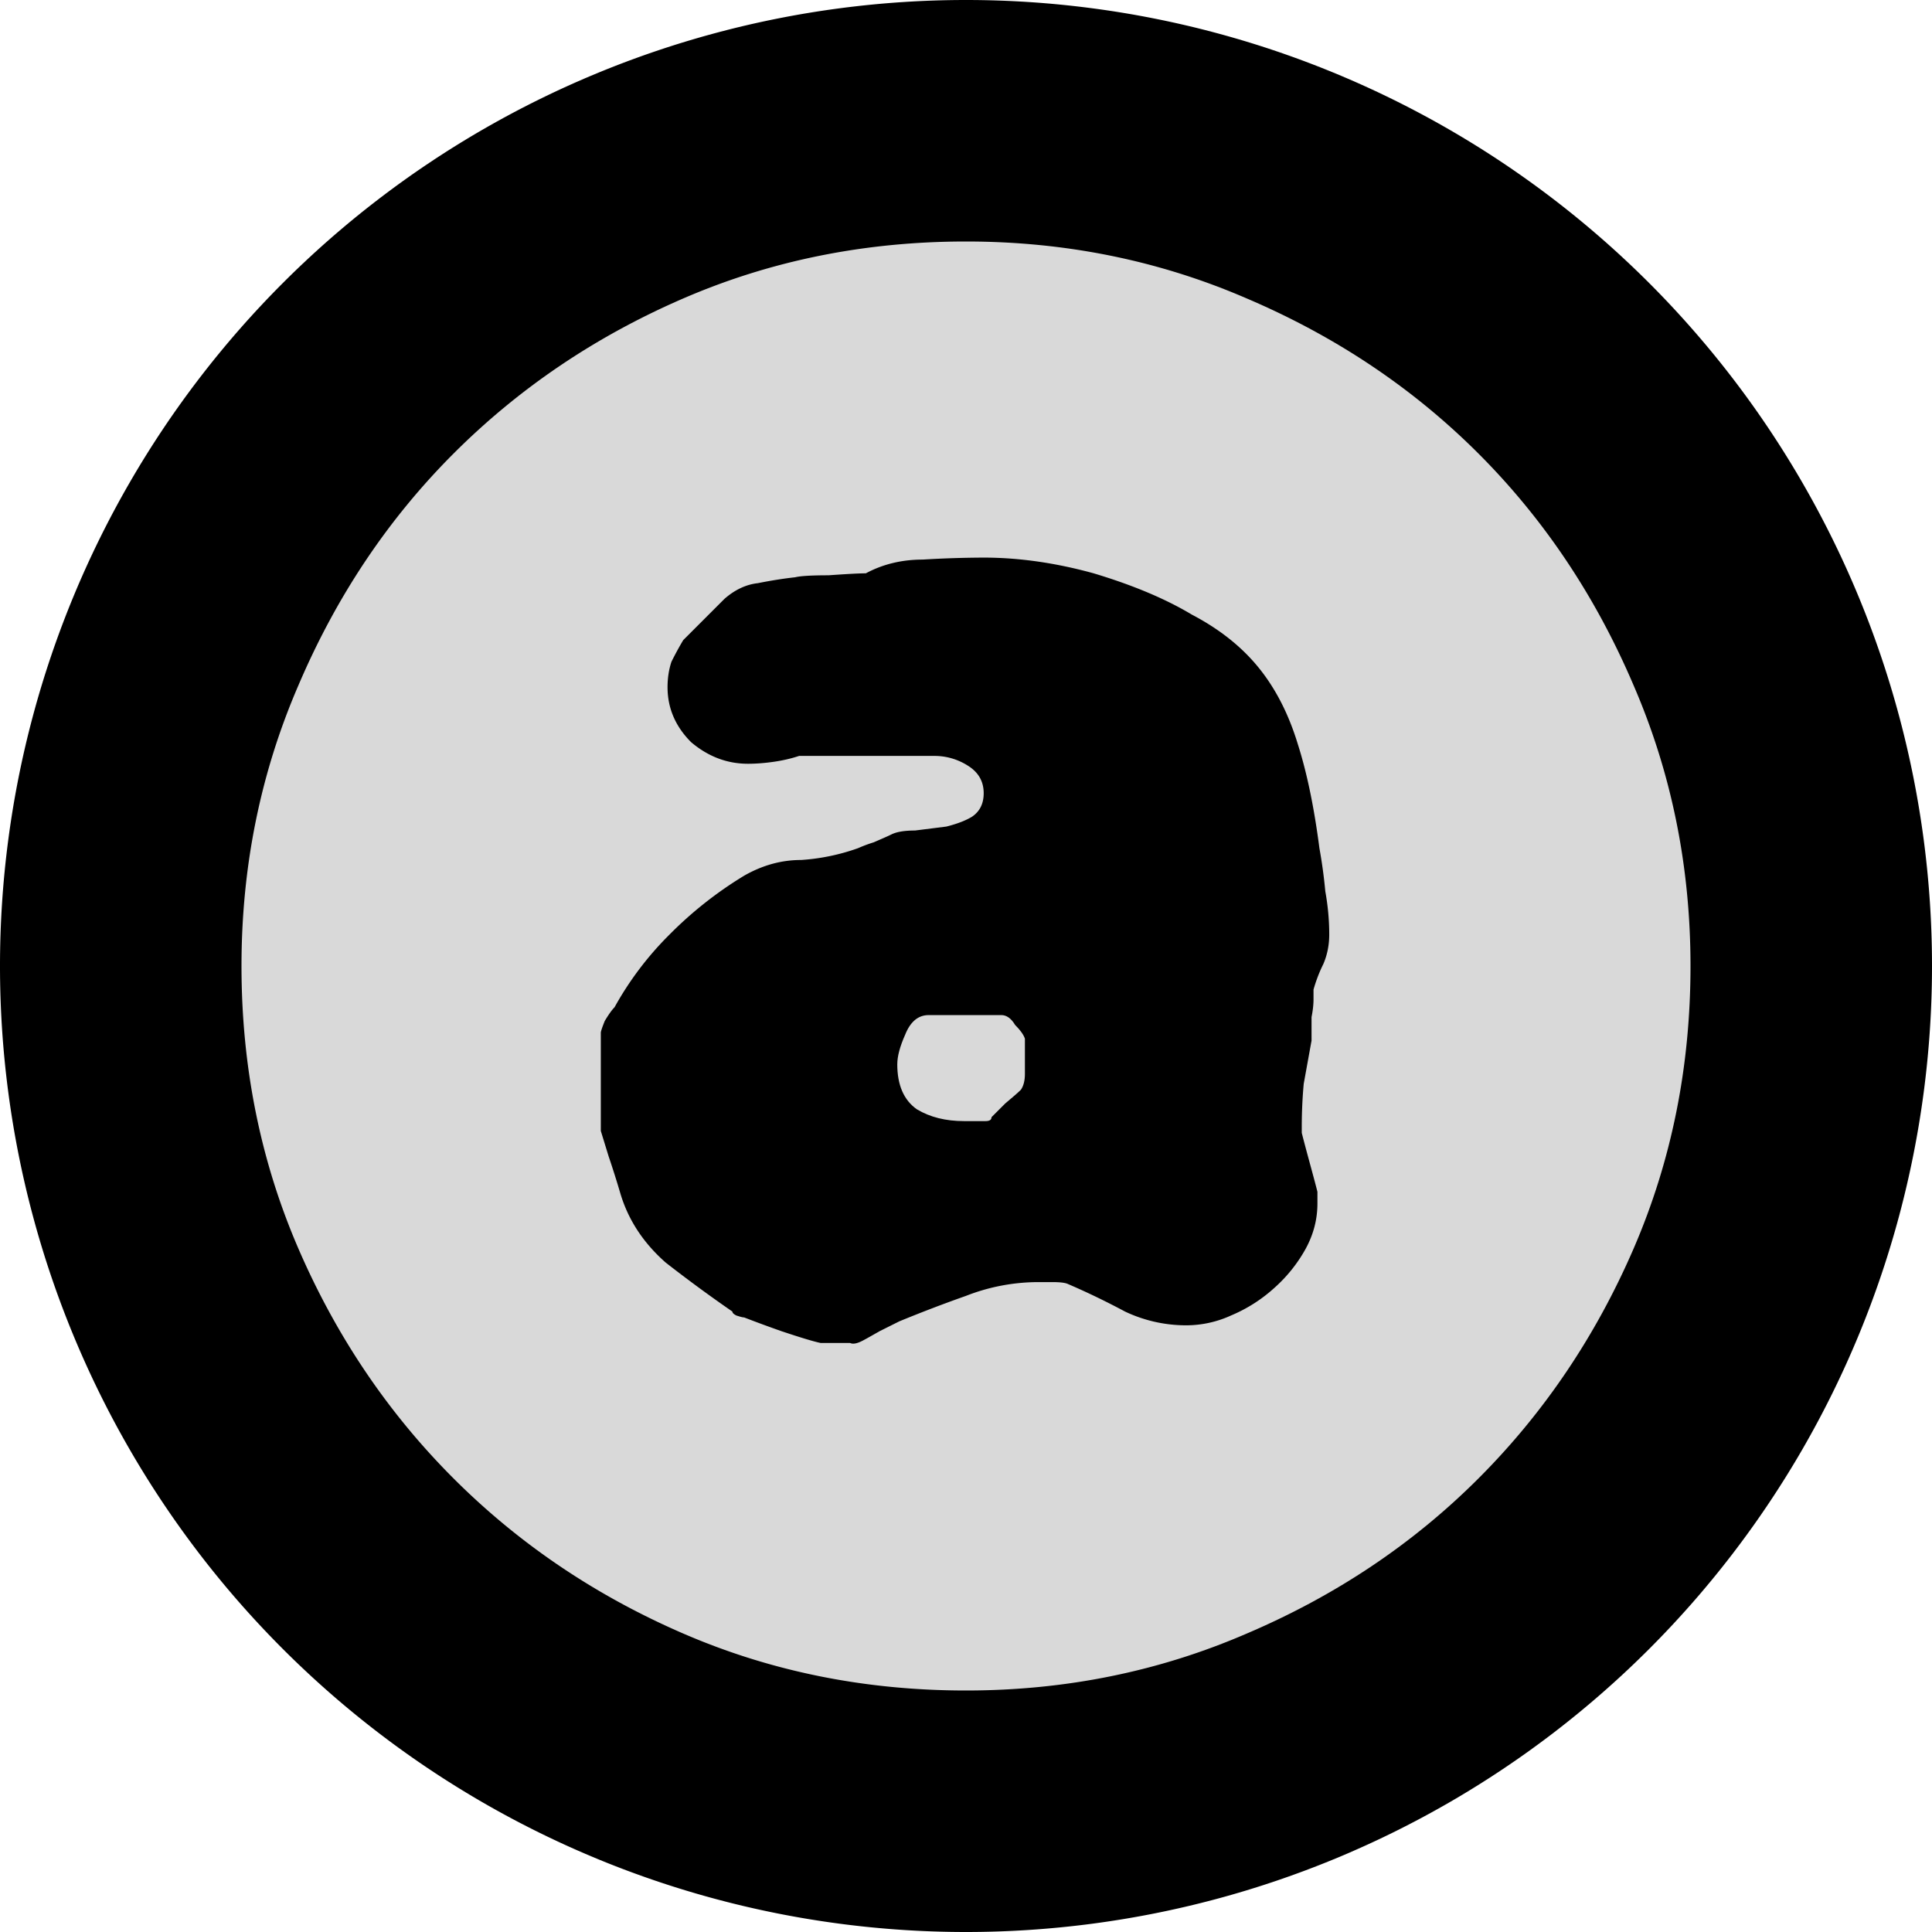
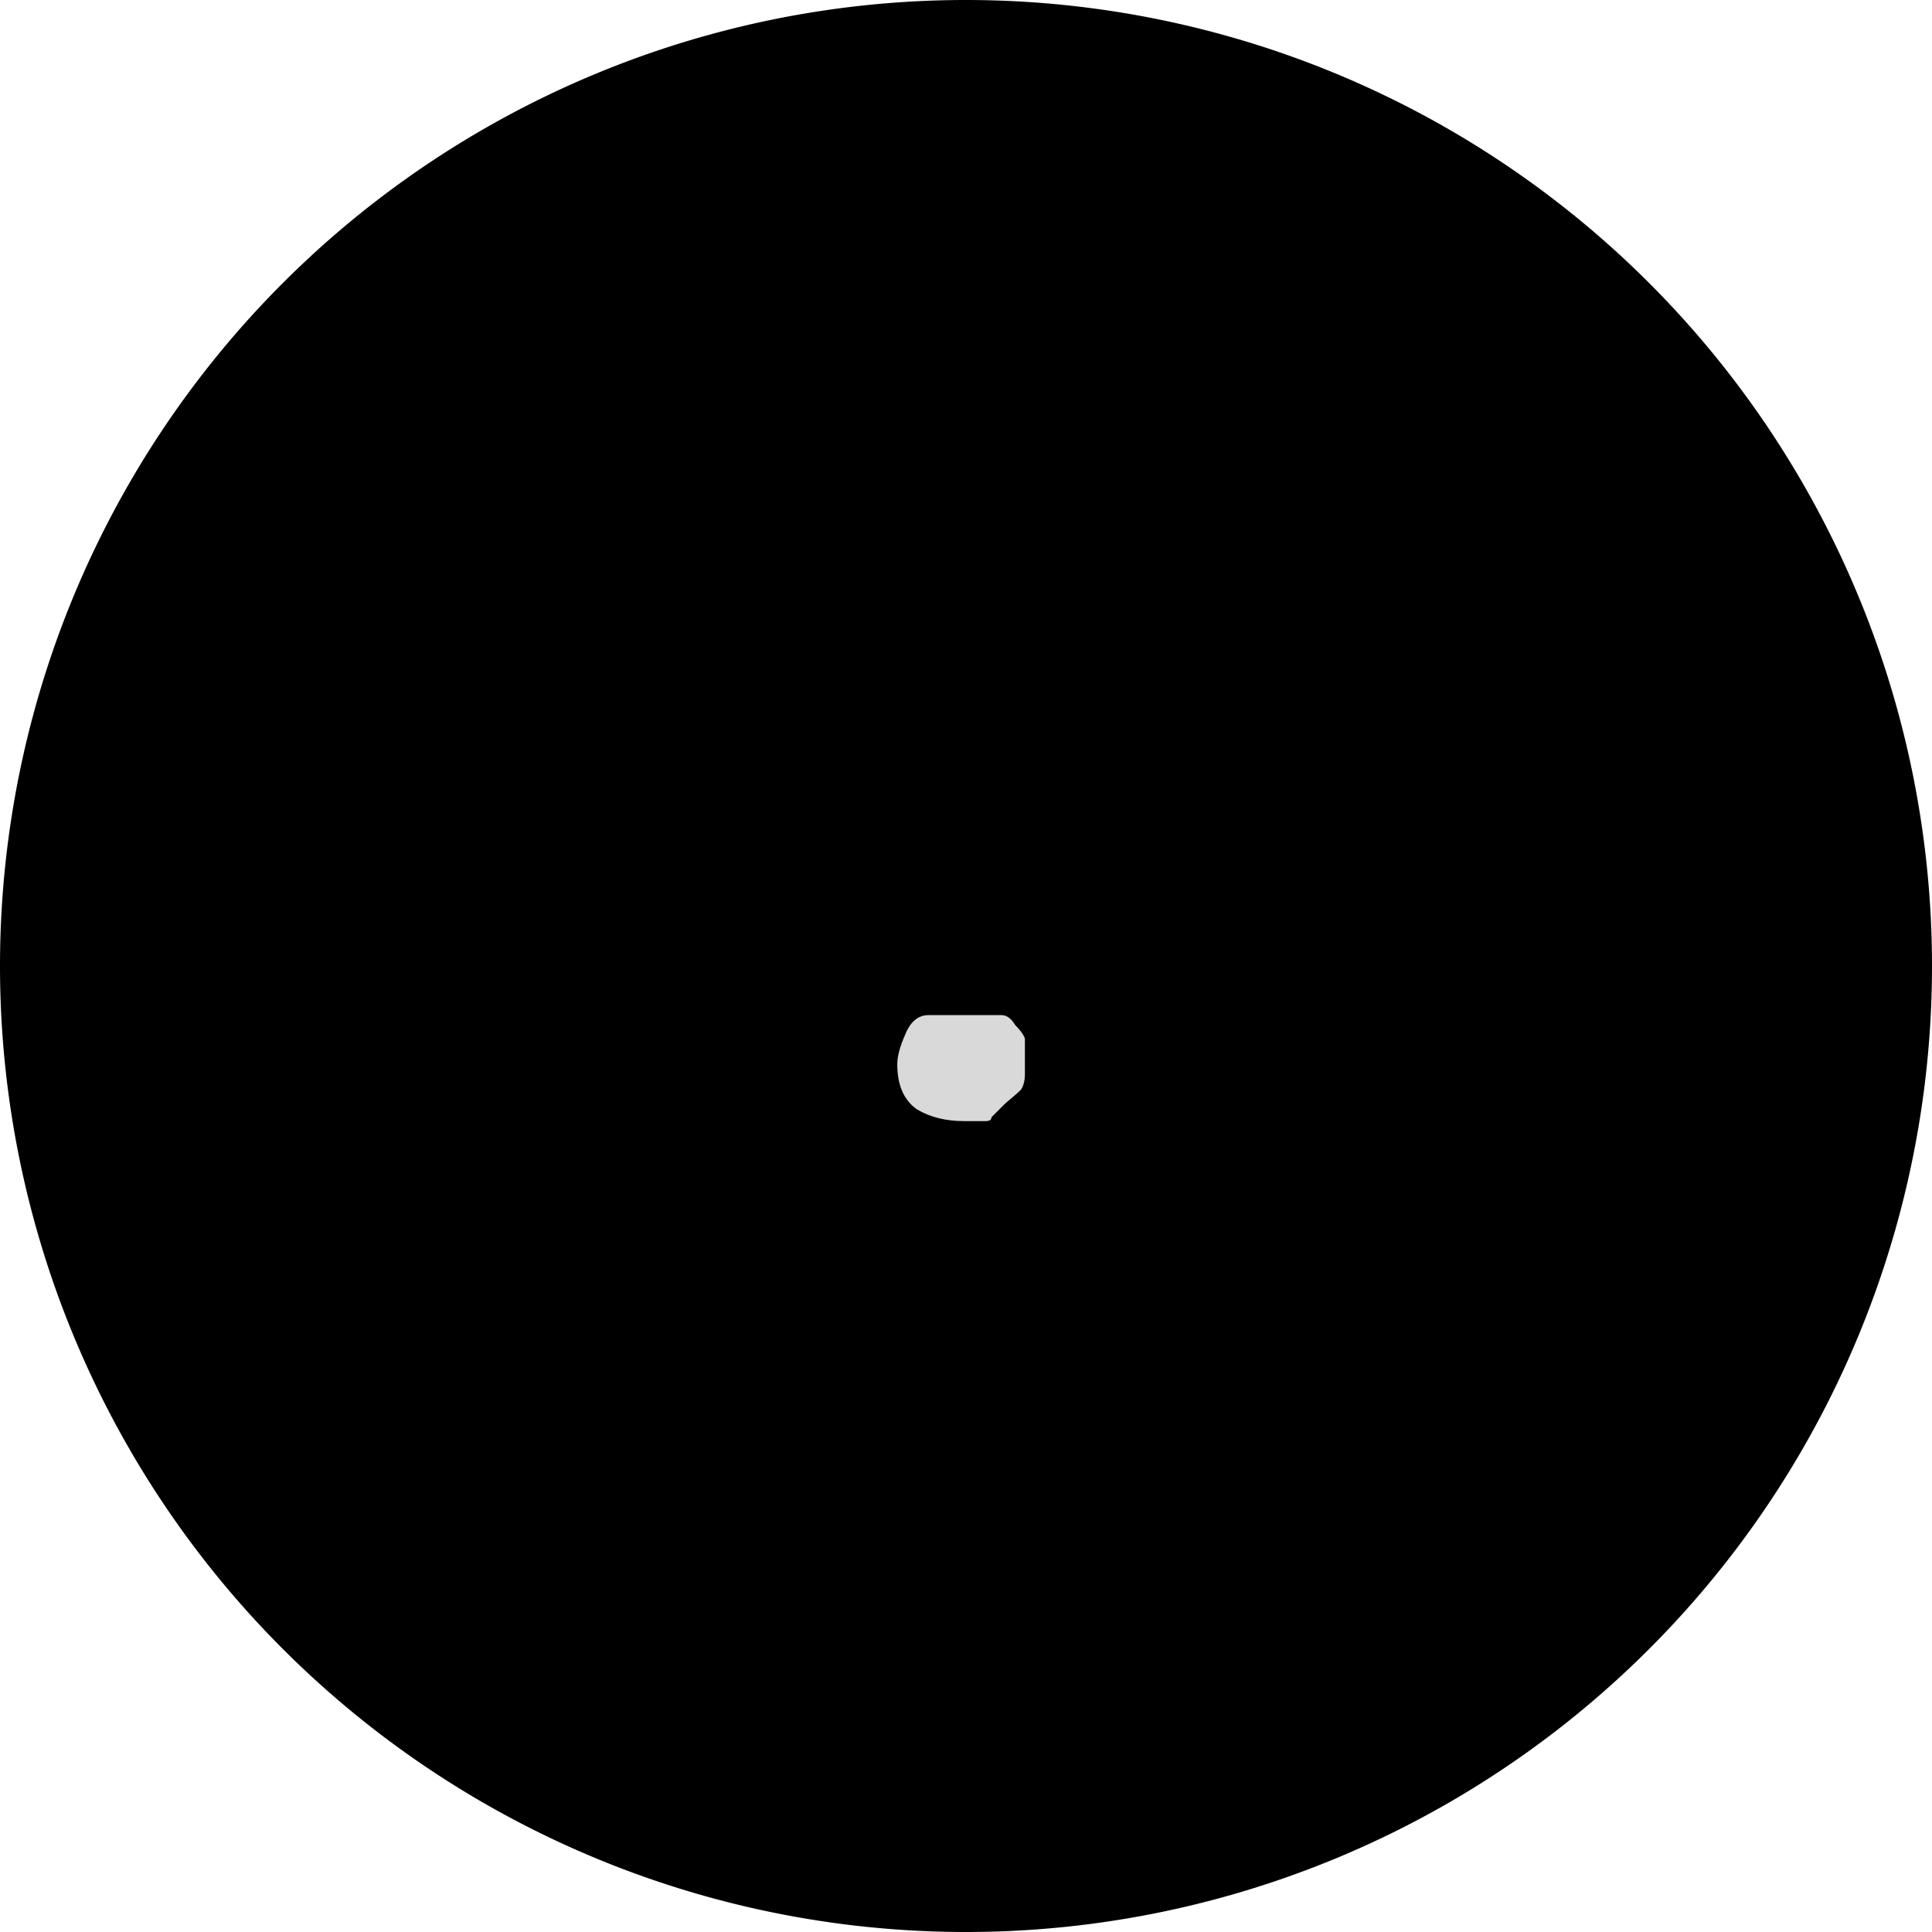
<svg xmlns="http://www.w3.org/2000/svg" height="96" width="96">
-   <path d="M96 48a48 48 0 0 1-48 48A48 48 0 0 1 0 48 48 48 0 0 1 48 0a48 48 0 0 1 48 48z" />
+   <path d="M96 48a48 48 0 0 1-48 48A48 48 0 0 1 0 48 48 48 0 0 1 48 0a48 48 0 0 1 48 48" />
  <g font-size="56" font-weight="400" fill="#d9d9d9" font-family="Circulate BRK">
-     <path d="M48 12c-5.008 0-9.691.944-14.049 2.83-4.358 1.886-8.162 4.455-11.414 7.707-3.252 3.252-5.82 7.09-7.707 11.512C12.944 38.407 12 43.057 12 48c0 5.008.944 9.691 2.83 14.049 1.886 4.358 4.455 8.162 7.707 11.414 3.252 3.252 7.056 5.82 11.414 7.707C38.31 83.056 42.991 84 48 84c4.943 0 9.593-.944 13.951-2.83 4.423-1.886 8.26-4.455 11.512-7.707 3.252-3.252 5.82-7.056 7.707-11.414C83.056 57.69 84 53.009 84 48c0-4.943-.944-9.593-2.83-13.951-1.886-4.423-4.455-8.26-7.707-11.512-3.252-3.252-7.09-5.82-11.512-7.707C57.593 12.944 52.943 12 48 12zm.879 15.707c1.756 0 3.577.261 5.463.781 1.951.586 3.576 1.269 4.877 2.05 1.366.715 2.473 1.591 3.318 2.632.846 1.04 1.496 2.31 1.951 3.807.456 1.43.812 3.153 1.073 5.17.13.715.227 1.43.293 2.146.13.715.195 1.431.195 2.146 0 .52-.098 1.008-.293 1.463-.195.39-.358.813-.488 1.268v.488c0 .26-.033.554-.098.88a1984.653 1984.653 0 0 0 0 1.169l-.389 2.147A23.663 23.663 0 0 0 64.684 56v.293c.065.26.193.747.388 1.463.195.715.326 1.203.39 1.463v.586c0 .78-.193 1.528-.583 2.244A7.377 7.377 0 0 1 63.316 64a7.51 7.51 0 0 1-2.146 1.365 5.356 5.356 0 0 1-2.242.489 7.08 7.08 0 0 1-3.026-.684c-.975-.52-1.92-.975-2.83-1.365-.13-.065-.389-.098-.779-.098h-.684a9.877 9.877 0 0 0-3.609.684c-1.106.39-2.21.812-3.316 1.267l-.977.488c-.455.26-.747.424-.877.489-.26.13-.456.162-.586.097h-1.463c-.325-.065-.975-.26-1.95-.586a63.062 63.062 0 0 1-1.854-.683c-.066 0-.196-.033-.391-.098-.13-.065-.195-.13-.195-.195a70.297 70.297 0 0 1-3.319-2.438c-1.105-.975-1.852-2.115-2.242-3.416a47.63 47.63 0 0 0-.586-1.853l-.39-1.268v-4.879c0-.065.065-.258.195-.584.195-.325.358-.553.488-.683a15.995 15.995 0 0 1 2.73-3.61 19.3 19.3 0 0 1 3.71-2.927c.91-.52 1.852-.78 2.828-.78a10.44 10.44 0 0 0 2.83-.586 7.11 7.11 0 0 1 .78-.292c.454-.196.748-.326.878-.391.26-.13.65-.195 1.17-.195l1.56-.196c.52-.13.945-.29 1.27-.486.39-.26.586-.652.586-1.172 0-.585-.261-1.04-.781-1.365a3.077 3.077 0 0 0-1.659-.488h-6.732c-.39.13-.812.228-1.268.293-.455.065-.879.097-1.27.097-1.04 0-1.982-.357-2.827-1.072-.78-.78-1.172-1.692-1.172-2.733 0-.455.065-.877.195-1.267.195-.39.391-.75.586-1.074L36 29.755c.52-.454 1.073-.713 1.658-.778.65-.13 1.268-.228 1.854-.293.26-.065.812-.098 1.658-.098.91-.065 1.528-.098 1.853-.098.846-.455 1.79-.683 2.83-.683a51.967 51.967 0 0 1 3.026-.098z" style="text-align:start;line-height:125%" />
    <path d="M44.585 52.878c0 1.04.326 1.789.976 2.244.65.39 1.43.585 2.341.585h1.074c.195 0 .292-.065.292-.195l.683-.683c.39-.325.65-.553.78-.683.13-.195.196-.455.196-.78V51.61c-.065-.195-.228-.423-.488-.683-.195-.325-.423-.488-.683-.488h-3.61c-.52 0-.91.325-1.17.976-.26.585-.39 1.073-.39 1.463" style="text-align:start;line-height:125%" />
  </g>
</svg>